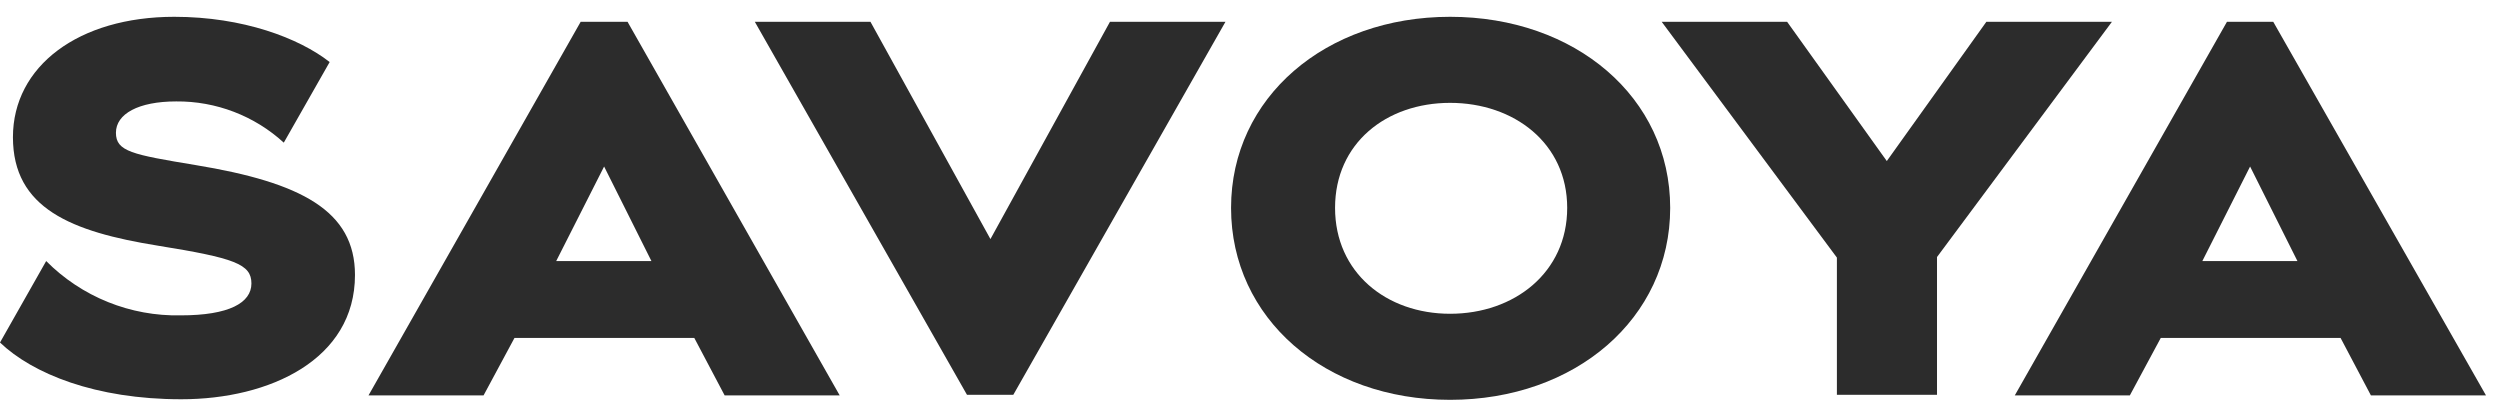
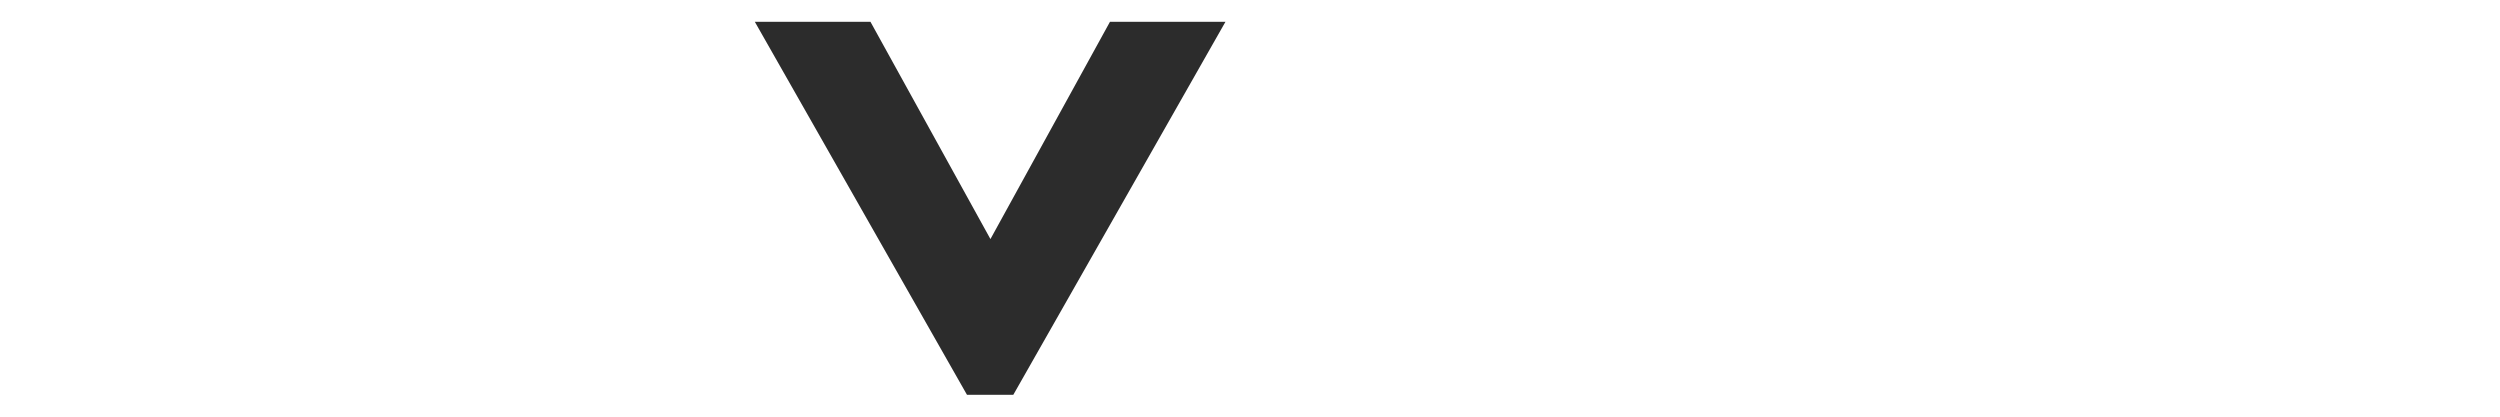
<svg xmlns="http://www.w3.org/2000/svg" width="132" height="22" viewBox="0 0 132 22" fill="none">
-   <path d="M120.028 1.152H117.583L106.381 20.877H112.456L114.089 17.842H123.582L125.184 20.877H131.26L120.028 1.152ZM116.284 13.783L118.805 8.792L121.304 13.783H116.284Z" fill="#2C2C2C" />
-   <path d="M10.328 8.716C6.987 8.162 6.121 8.003 6.121 7.009C6.121 6.015 7.306 5.355 9.303 5.355C11.404 5.336 13.434 6.114 14.984 7.532L17.406 3.276C15.789 2.009 12.827 0.887 9.204 0.887C4.154 0.887 0.683 3.489 0.683 7.244C0.683 10.999 3.759 12.236 8.339 12.972C12.386 13.624 13.275 13.943 13.275 14.967C13.275 15.991 12.09 16.651 9.546 16.651C8.229 16.679 6.919 16.44 5.697 15.947C4.475 15.454 3.366 14.718 2.438 13.783L0 18.085C1.724 19.731 5.035 21.081 9.569 21.081C14.247 21.081 18.743 18.98 18.743 14.519C18.743 11.128 15.903 9.634 10.328 8.716Z" fill="#2C2C2C" />
-   <path d="M30.659 1.152L19.457 20.877H25.532L27.165 17.842H36.658L38.261 20.877H44.336L33.135 1.152H30.659ZM29.368 13.783L31.897 8.792L34.395 13.783H29.368Z" fill="#2C2C2C" />
-   <path d="M76.566 0.887C69.99 0.887 65 5.143 65 10.976C65 16.81 69.959 21.111 76.566 21.111C83.173 21.111 88.186 16.818 88.186 10.976C88.186 5.135 83.166 0.887 76.566 0.887ZM76.566 16.567C73.202 16.567 70.491 14.39 70.491 10.976C70.491 7.563 73.194 5.431 76.566 5.431C79.938 5.431 82.748 7.563 82.748 10.976C82.748 14.39 79.953 16.567 76.566 16.567Z" fill="#2C2C2C" />
  <path d="M52.295 12.623L45.961 1.152H39.855L51.057 20.846H53.502L64.704 1.152H58.606L52.295 12.623Z" fill="#2C2C2C" />
-   <path d="M104.879 1.152L99.623 8.503L94.361 1.152H87.738L96.988 13.601V20.846H102.274V13.571L111.509 1.152H104.879Z" fill="#2C2C2C" />
</svg>